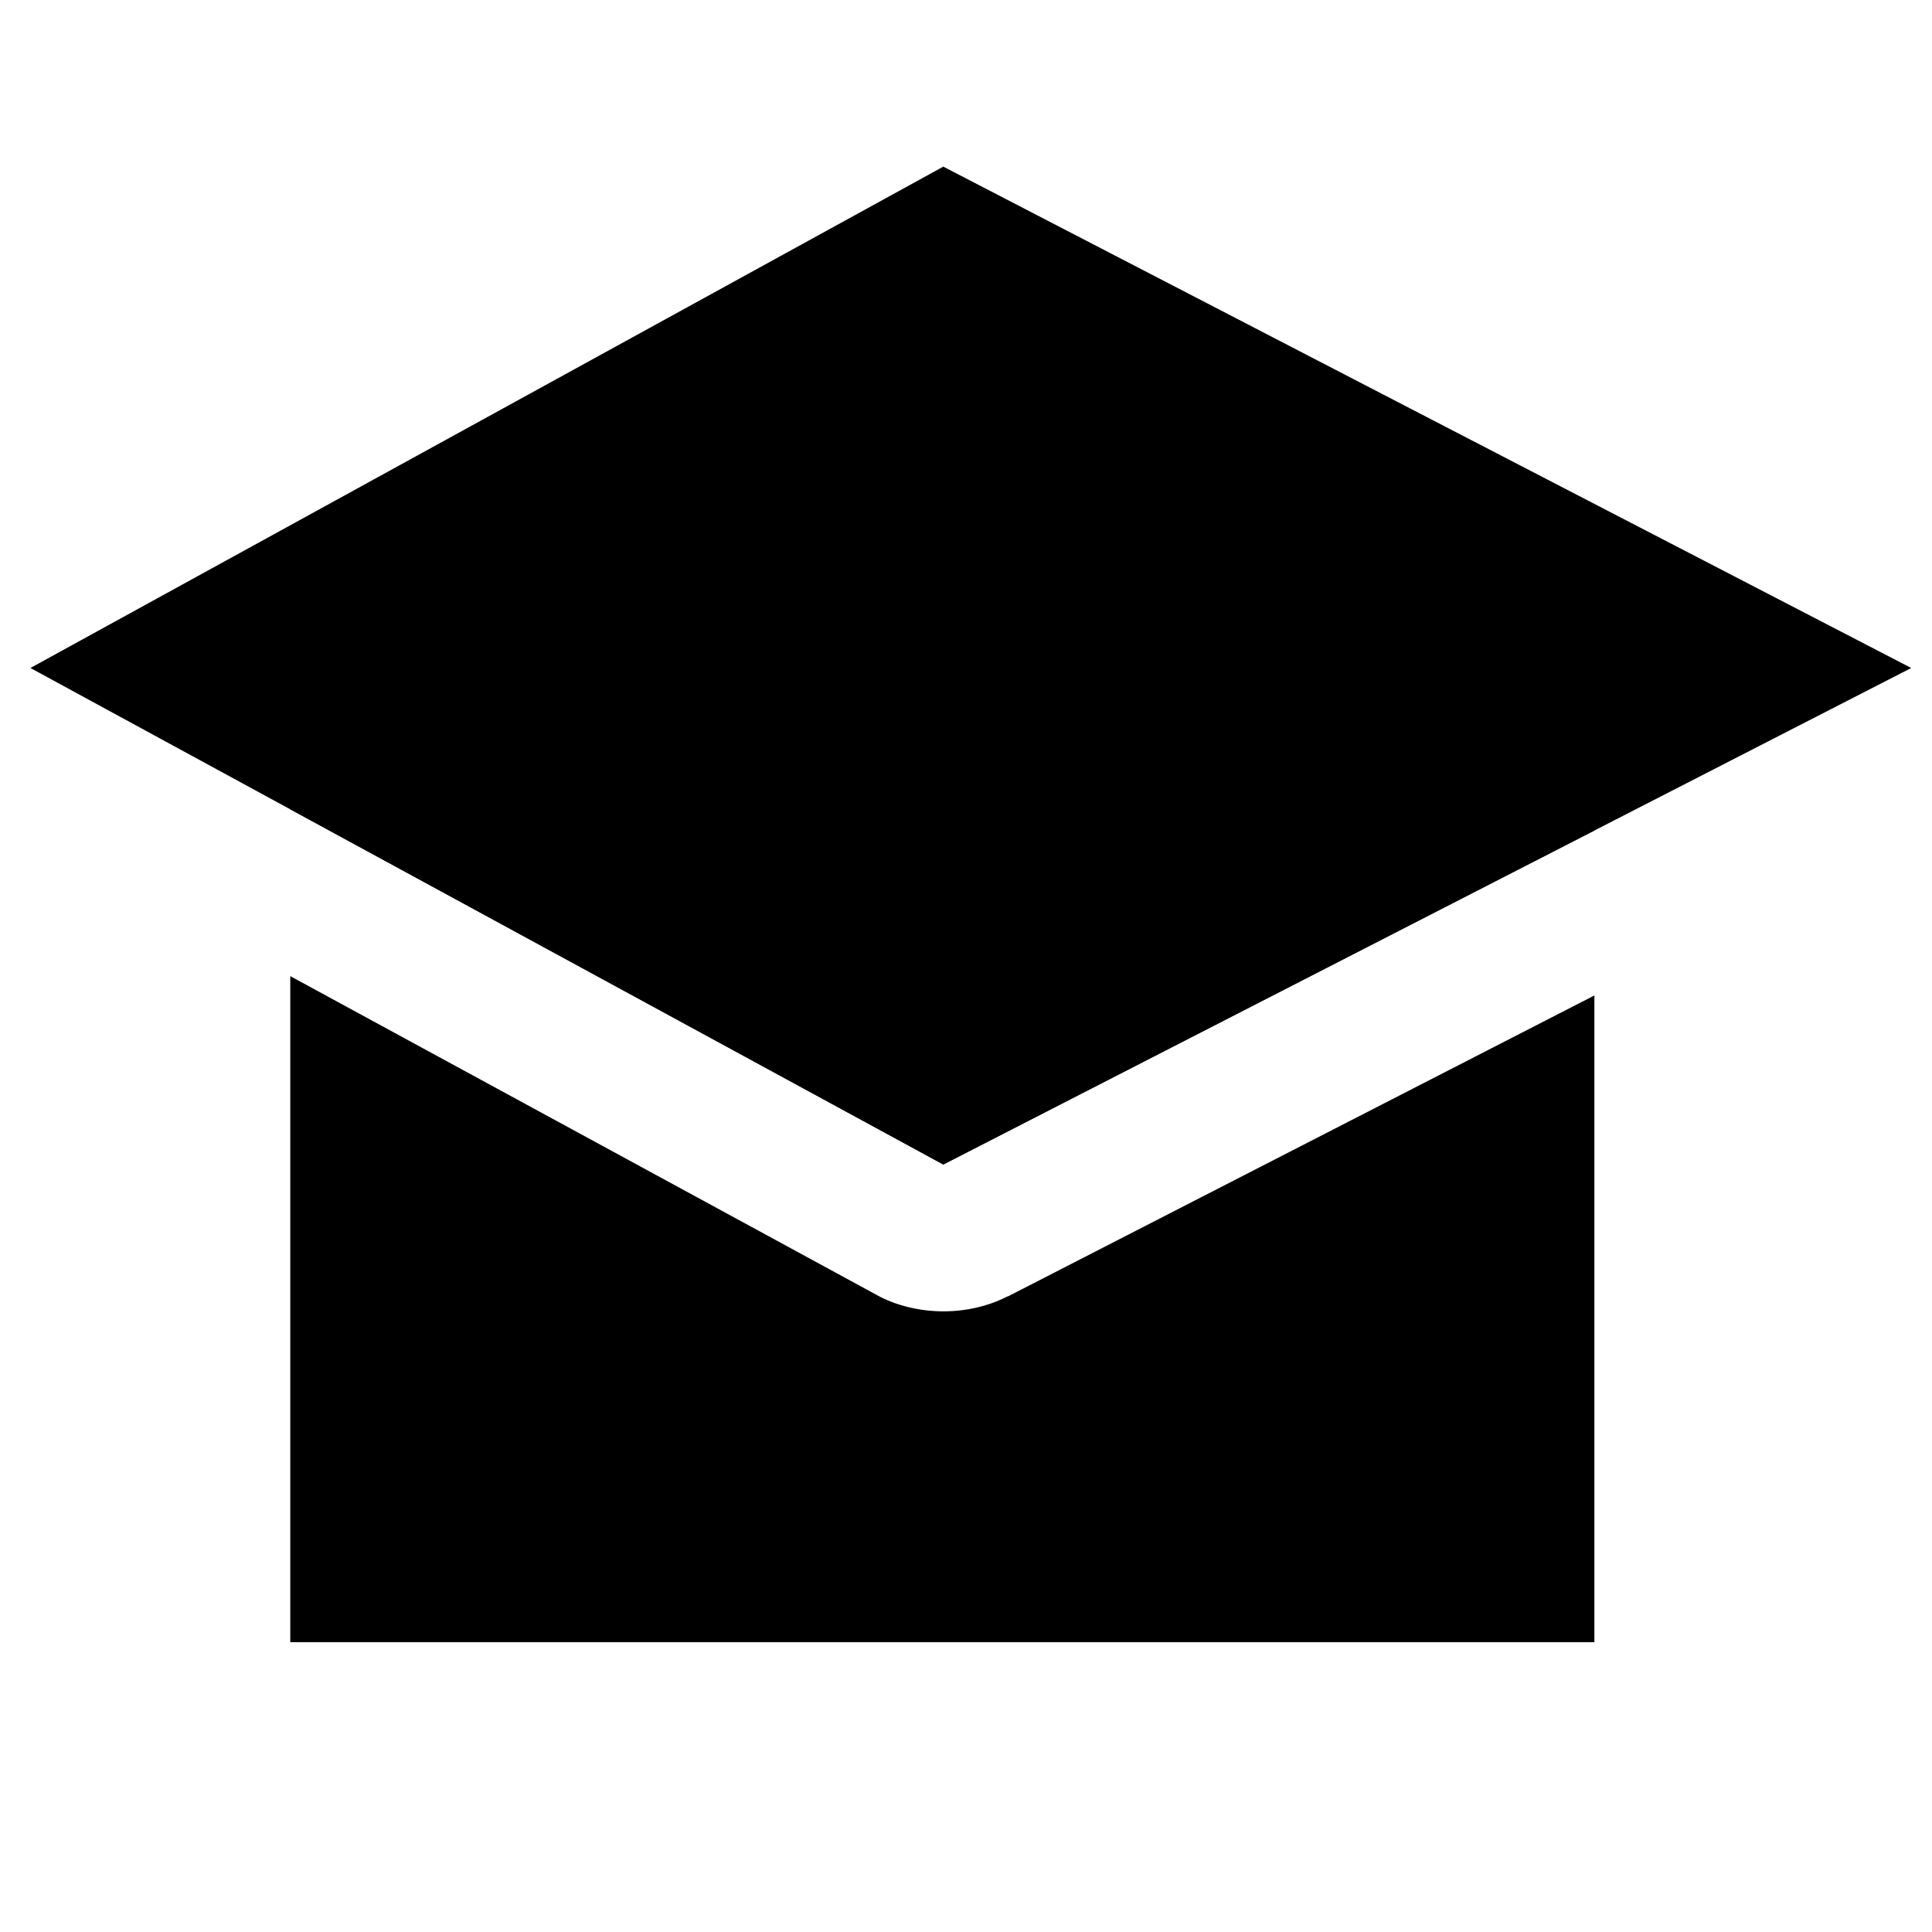
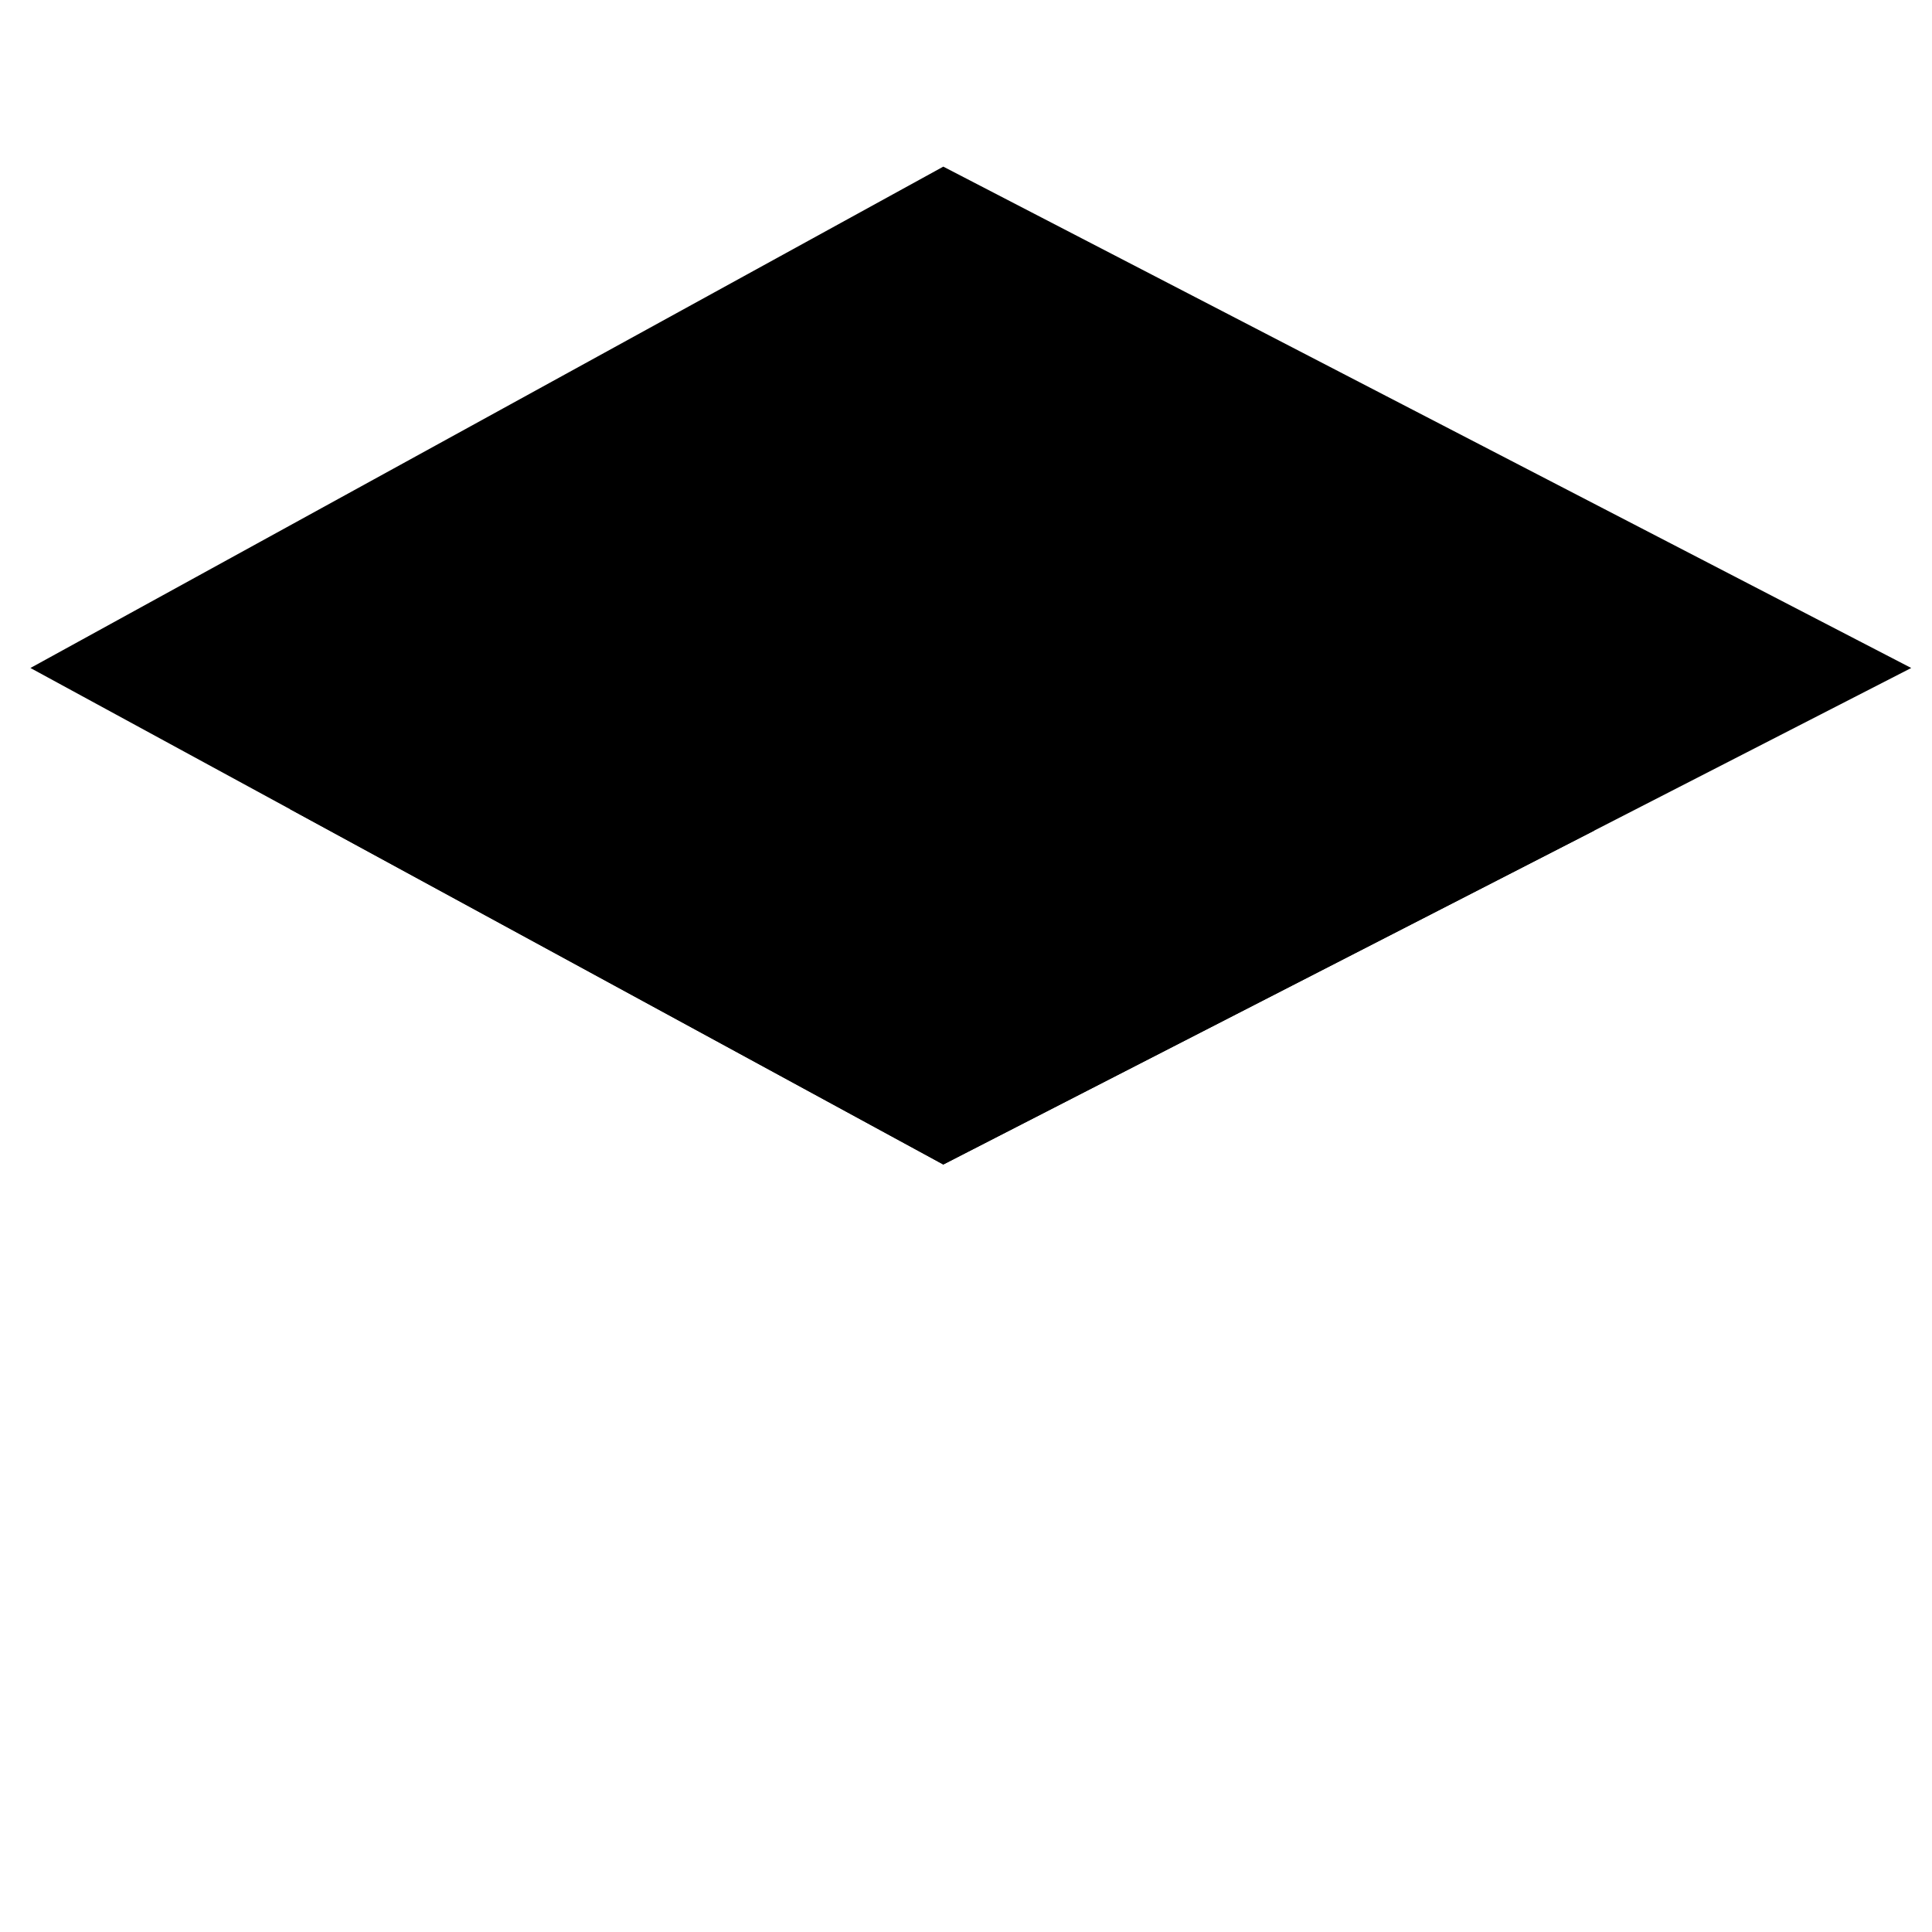
<svg xmlns="http://www.w3.org/2000/svg" id="Layer_1" viewBox="0 0 40 40">
  <g>
    <polygon points="33 17.2 33 12.71 6 12.71 6 16.75 19.53 24.11 33 17.2" />
-     <path d="M20.86,26.84c-.41,.21-.87,.31-1.33,.31s-.97-.11-1.38-.34l-12.14-6.6v13.79h27v-13.39l-12.14,6.23Z" />
  </g>
  <polygon points=".63 13.83 19.53 24.11 39.57 13.83 19.53 3.45 19.53 3.45 .63 13.83" />
</svg>